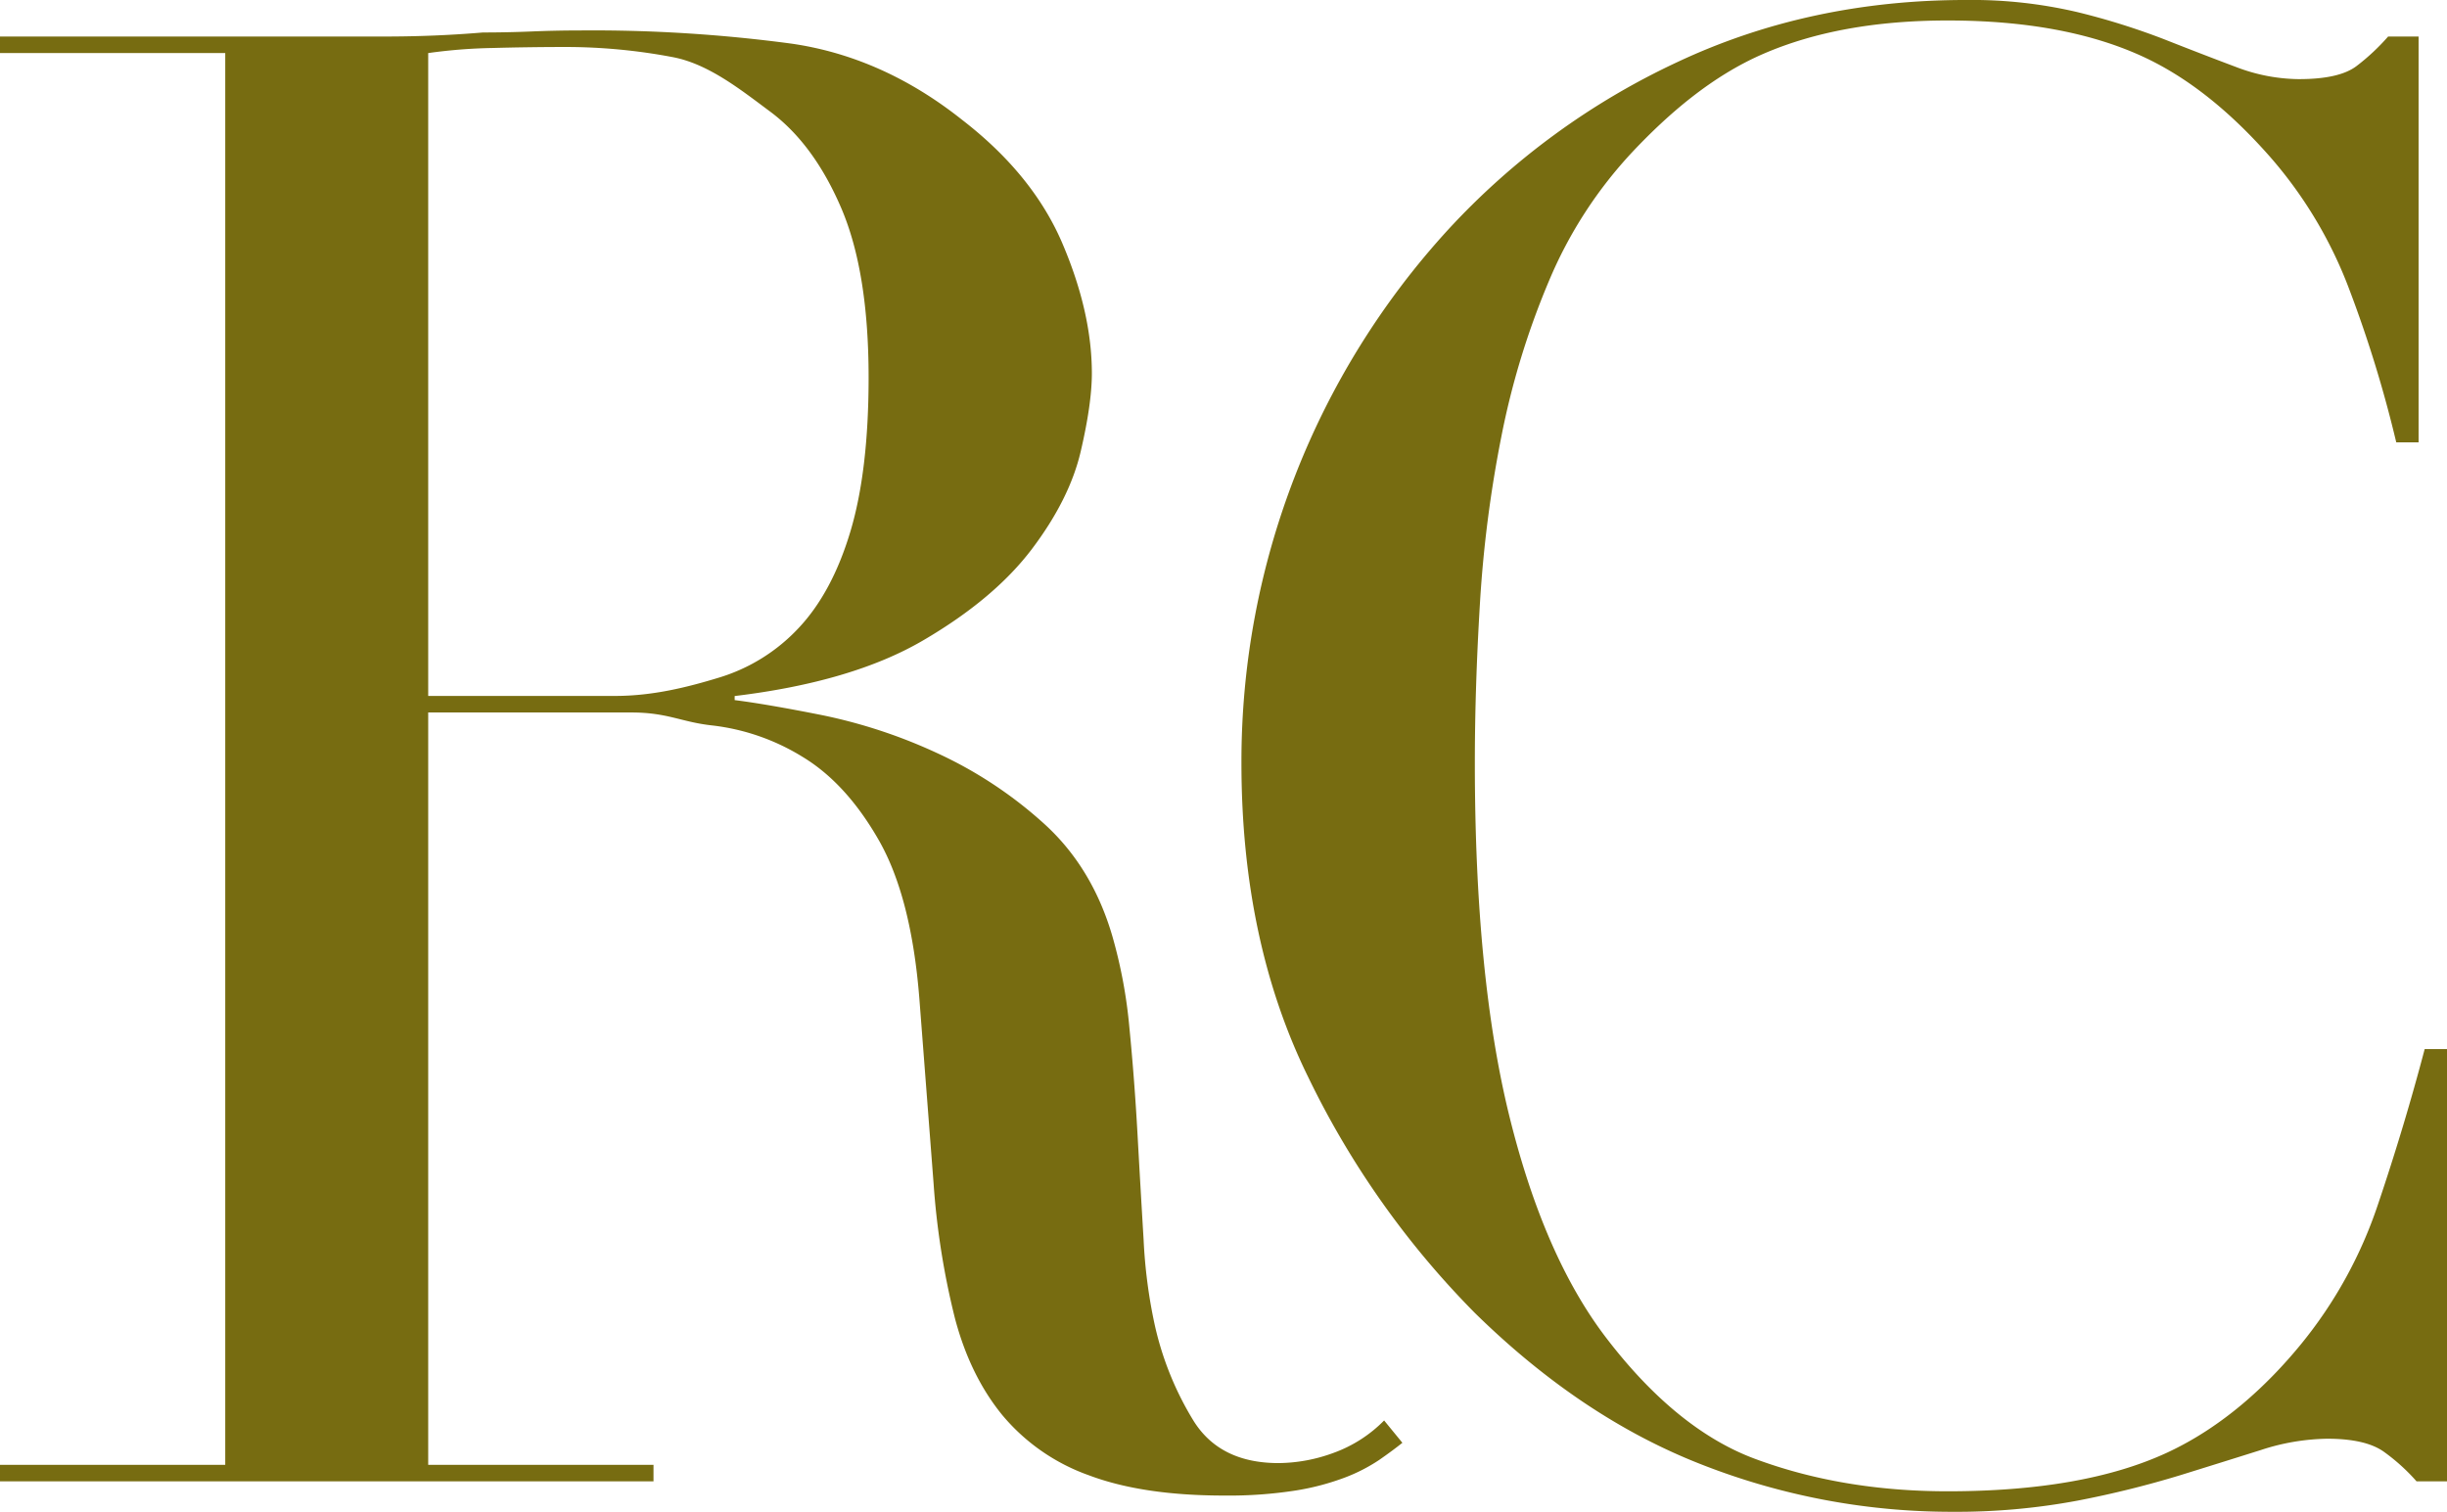
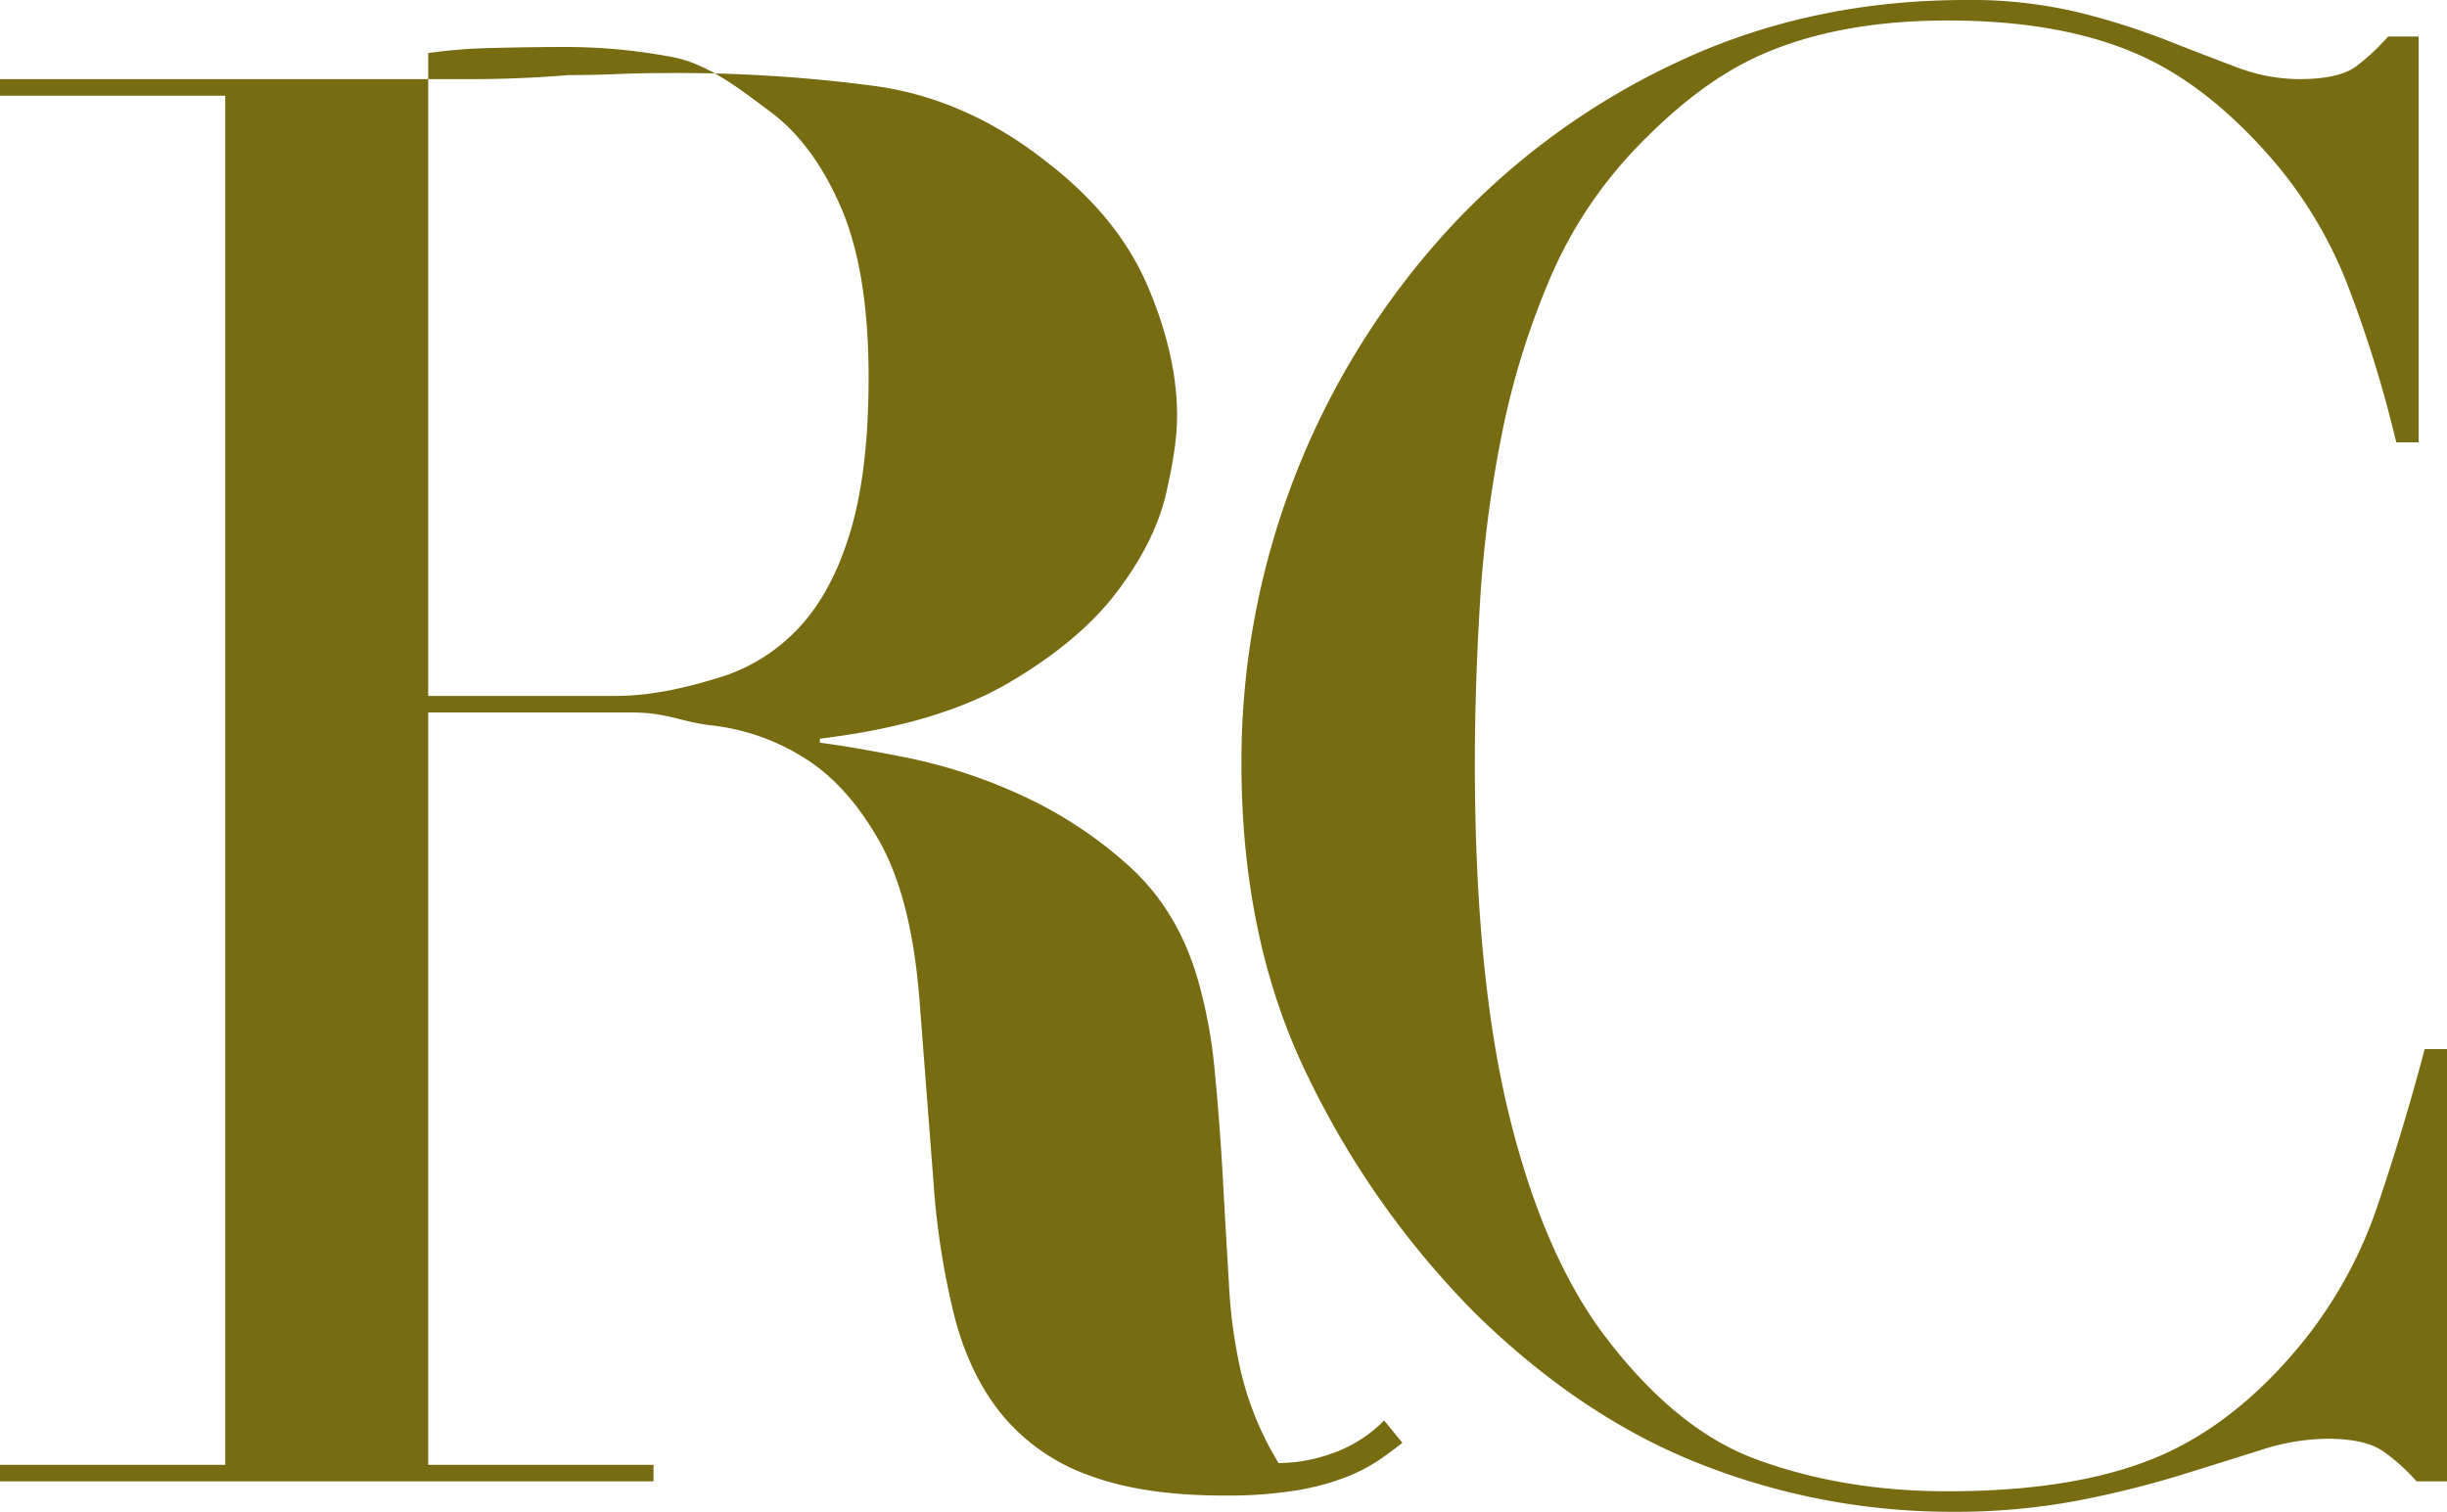
<svg xmlns="http://www.w3.org/2000/svg" width="617.907" height="381.812" viewBox="0 0 617.907 381.812">
  <defs>
    <style>
      .cls-1 {
        fill: #776c11;
        fill-rule: evenodd;
        mix-blend-mode: multiply;
      }
    </style>
  </defs>
-   <path id="RC" class="cls-1" d="M156.408,505.091a133.026,133.026,0,0,1,16.143-1.281q9.477-.253,18.706-0.256a145.094,145.094,0,0,1,26.906,2.562c9.049,1.713,17.249,8.3,24.6,13.762s13.325,13.581,17.938,24.344,6.918,25.032,6.918,42.793q0,23.58-4.612,38.95t-13.069,24.344A45.578,45.578,0,0,1,229.7,662.865c-7.864,2.394-16.576,4.587-26.138,4.587H156.408V505.091ZM48.271,865.814H213.3v-4.176H156.408V671.627h51.249c9.291,0,12.636,2.433,20.5,3.281a55.465,55.465,0,0,1,22.806,7.944q11.014,6.666,19.219,21.012t10.25,39.975l3.587,46.638a195.5,195.5,0,0,0,5.381,34.08q3.845,14.607,12.044,24.6a50.465,50.465,0,0,0,21.781,15.119q13.573,5.117,34.081,5.125A109.915,109.915,0,0,0,375.5,868.12a63.663,63.663,0,0,0,12.556-3.332,43.018,43.018,0,0,0,8.456-4.356q3.327-2.306,5.894-4.356l-4.613-5.638a34.207,34.207,0,0,1-12.812,8.2,40.975,40.975,0,0,1-13.837,2.563q-14.871,0-21.525-10.763a79.1,79.1,0,0,1-9.738-24.087,129.506,129.506,0,0,1-2.818-21.525q-0.769-12.8-1.538-26.65t-2.05-26.906a123.617,123.617,0,0,0-4.356-23.318q-5.129-17.417-17.425-28.444a106.4,106.4,0,0,0-26.906-17.681,131.7,131.7,0,0,0-28.7-9.481q-14.1-2.811-22.293-3.844v-1.025q29.717-3.579,47.662-14.094,17.933-10.5,27.418-23.062t12.3-24.6q2.811-12.034,2.819-19.731,0-15.374-7.431-32.8t-25.369-31.263q-19.988-15.879-43.049-19.218a377.335,377.335,0,0,0-53.3-3.332q-6.15,0-12.3.257t-12.3.256q-6.15.517-12.3,0.769t-12.3.256H48.271v4.175h56.887V861.638H48.271v4.176ZM666.188,756.652H660.55q-5.129,19.482-11.787,39.2a111.656,111.656,0,0,1-19.475,35.363c-8.544,10.426-19.819,20.882-33.825,27.369s-32.463,9.737-55.349,9.737q-26.655,0-48.687-8.2c-14.695-5.461-27.251-17.031-37.669-30.7s-18.538-32.287-24.344-55.862-8.712-53.3-8.712-89.174q0-18.955,1.281-40.231a312.569,312.569,0,0,1,5.381-42.025,199.2,199.2,0,0,1,12.044-39.462,109.575,109.575,0,0,1,21.269-32.8c8.88-9.393,19.811-18.912,32.8-24.55s28.523-8.456,46.637-8.456q29.213,0,48.943,8.969c13.149,5.982,24,15.837,32.544,25.574a109.072,109.072,0,0,1,19.987,33.569,311.783,311.783,0,0,1,11.787,38.437h5.638v-102.5h-7.688a54.5,54.5,0,0,1-7.943,7.431q-4.36,3.339-14.606,3.331a45.11,45.11,0,0,1-15.888-3.075q-8.2-3.075-17.937-6.918a177.6,177.6,0,0,0-22.038-6.919,116.741,116.741,0,0,0-28.187-3.075q-39.469,0-72.774,15.631A184.989,184.989,0,0,0,414.04,549.6,198.87,198.87,0,0,0,361.765,684.39q0,45.1,16.912,79.437A221.7,221.7,0,0,0,420.7,823.276q27.159,26.654,57.656,38.437A172.731,172.731,0,0,0,541.139,873.5a165.751,165.751,0,0,0,31.774-2.819,251.838,251.838,0,0,0,25.882-6.406q11.53-3.579,20.5-6.407a55.968,55.968,0,0,1,16.657-2.818q9.729,0,14.349,3.331a49.247,49.247,0,0,1,8.2,7.432h7.688V756.652Z" transform="translate(-48.281 -491.688)" />
+   <path id="RC" class="cls-1" d="M156.408,505.091a133.026,133.026,0,0,1,16.143-1.281q9.477-.253,18.706-0.256a145.094,145.094,0,0,1,26.906,2.562c9.049,1.713,17.249,8.3,24.6,13.762s13.325,13.581,17.938,24.344,6.918,25.032,6.918,42.793q0,23.58-4.612,38.95t-13.069,24.344A45.578,45.578,0,0,1,229.7,662.865c-7.864,2.394-16.576,4.587-26.138,4.587H156.408V505.091ZM48.271,865.814H213.3v-4.176H156.408V671.627h51.249c9.291,0,12.636,2.433,20.5,3.281a55.465,55.465,0,0,1,22.806,7.944q11.014,6.666,19.219,21.012t10.25,39.975l3.587,46.638a195.5,195.5,0,0,0,5.381,34.08q3.845,14.607,12.044,24.6a50.465,50.465,0,0,0,21.781,15.119q13.573,5.117,34.081,5.125A109.915,109.915,0,0,0,375.5,868.12a63.663,63.663,0,0,0,12.556-3.332,43.018,43.018,0,0,0,8.456-4.356q3.327-2.306,5.894-4.356l-4.613-5.638a34.207,34.207,0,0,1-12.812,8.2,40.975,40.975,0,0,1-13.837,2.563a79.1,79.1,0,0,1-9.738-24.087,129.506,129.506,0,0,1-2.818-21.525q-0.769-12.8-1.538-26.65t-2.05-26.906a123.617,123.617,0,0,0-4.356-23.318q-5.129-17.417-17.425-28.444a106.4,106.4,0,0,0-26.906-17.681,131.7,131.7,0,0,0-28.7-9.481q-14.1-2.811-22.293-3.844v-1.025q29.717-3.579,47.662-14.094,17.933-10.5,27.418-23.062t12.3-24.6q2.811-12.034,2.819-19.731,0-15.374-7.431-32.8t-25.369-31.263q-19.988-15.879-43.049-19.218a377.335,377.335,0,0,0-53.3-3.332q-6.15,0-12.3.257t-12.3.256q-6.15.517-12.3,0.769t-12.3.256H48.271v4.175h56.887V861.638H48.271v4.176ZM666.188,756.652H660.55q-5.129,19.482-11.787,39.2a111.656,111.656,0,0,1-19.475,35.363c-8.544,10.426-19.819,20.882-33.825,27.369s-32.463,9.737-55.349,9.737q-26.655,0-48.687-8.2c-14.695-5.461-27.251-17.031-37.669-30.7s-18.538-32.287-24.344-55.862-8.712-53.3-8.712-89.174q0-18.955,1.281-40.231a312.569,312.569,0,0,1,5.381-42.025,199.2,199.2,0,0,1,12.044-39.462,109.575,109.575,0,0,1,21.269-32.8c8.88-9.393,19.811-18.912,32.8-24.55s28.523-8.456,46.637-8.456q29.213,0,48.943,8.969c13.149,5.982,24,15.837,32.544,25.574a109.072,109.072,0,0,1,19.987,33.569,311.783,311.783,0,0,1,11.787,38.437h5.638v-102.5h-7.688a54.5,54.5,0,0,1-7.943,7.431q-4.36,3.339-14.606,3.331a45.11,45.11,0,0,1-15.888-3.075q-8.2-3.075-17.937-6.918a177.6,177.6,0,0,0-22.038-6.919,116.741,116.741,0,0,0-28.187-3.075q-39.469,0-72.774,15.631A184.989,184.989,0,0,0,414.04,549.6,198.87,198.87,0,0,0,361.765,684.39q0,45.1,16.912,79.437A221.7,221.7,0,0,0,420.7,823.276q27.159,26.654,57.656,38.437A172.731,172.731,0,0,0,541.139,873.5a165.751,165.751,0,0,0,31.774-2.819,251.838,251.838,0,0,0,25.882-6.406q11.53-3.579,20.5-6.407a55.968,55.968,0,0,1,16.657-2.818q9.729,0,14.349,3.331a49.247,49.247,0,0,1,8.2,7.432h7.688V756.652Z" transform="translate(-48.281 -491.688)" />
</svg>